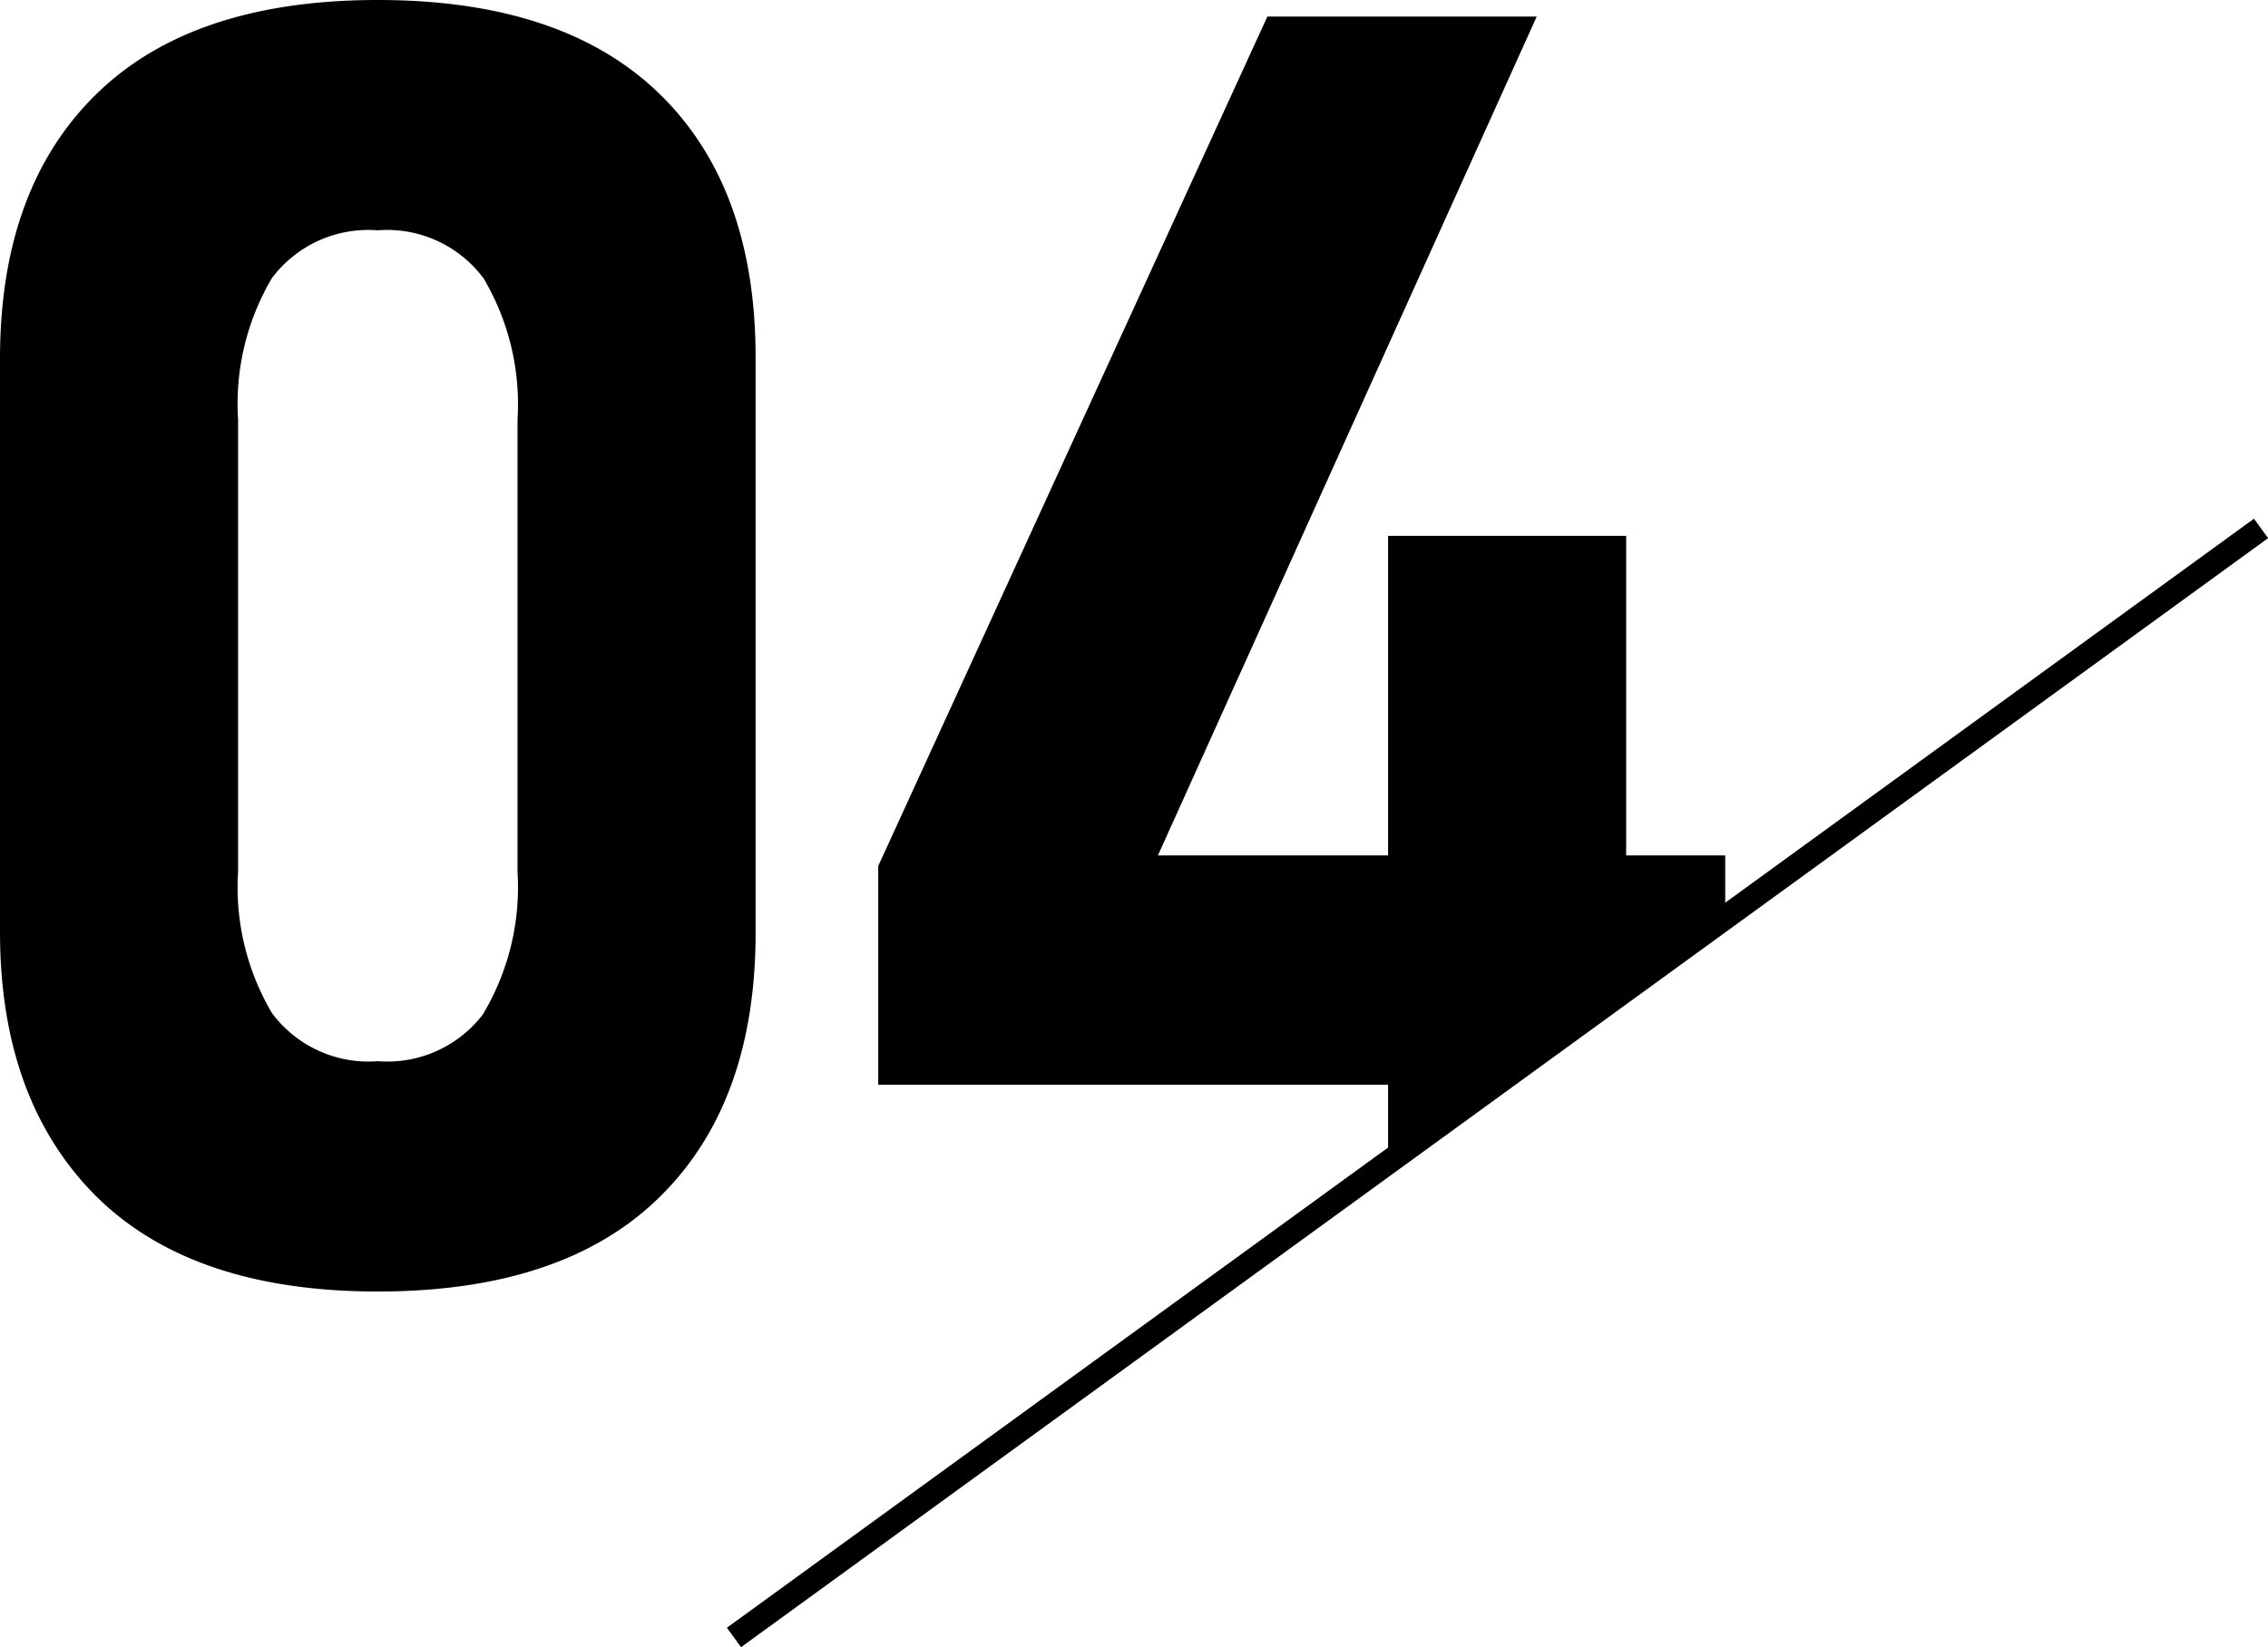
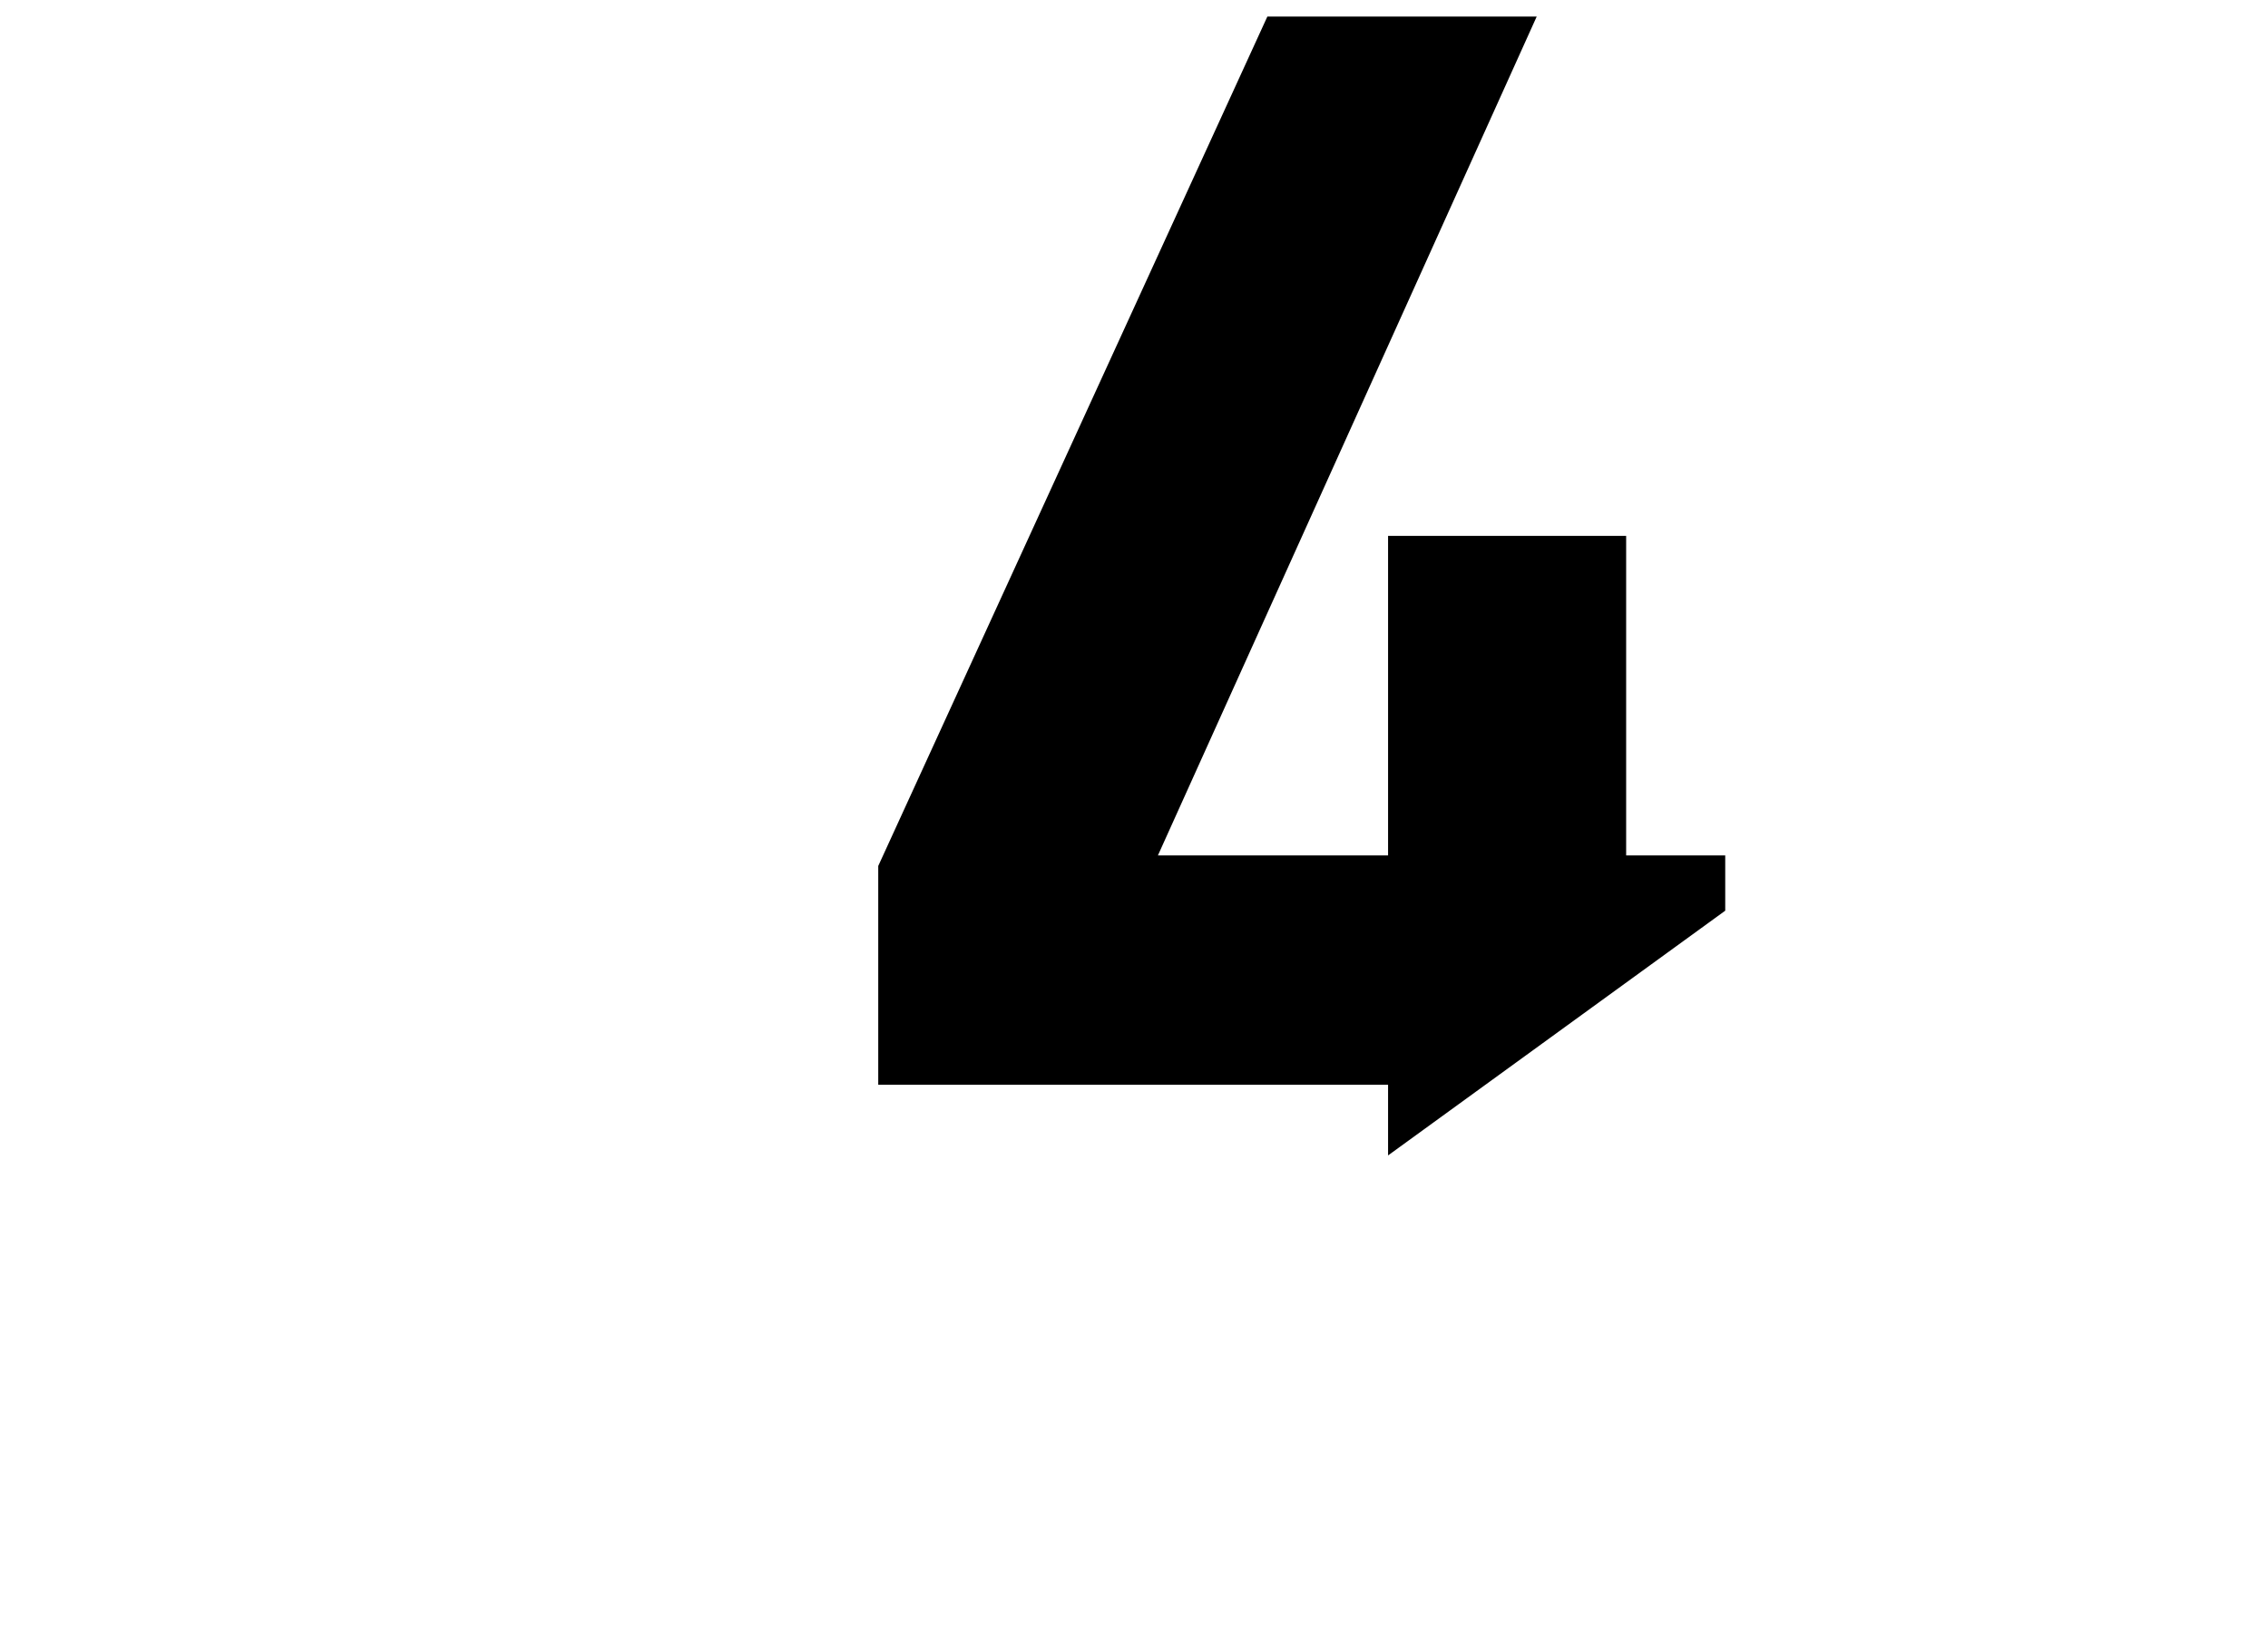
<svg xmlns="http://www.w3.org/2000/svg" viewBox="0 0 94.31 68.52">
  <g id="レイヤー_2" data-name="レイヤー 2">
    <g id="レイヤー_1-2" data-name="レイヤー 1">
-       <path d="M4,49.76q-4-4-4-11V14.92q0-7.08,4-11T15.71,0q7.7,0,11.71,3.9t4,11V38.8q0,7.08-4,11T15.71,53.72Q8,53.72,4,49.76Zm16.11-7.62a10.28,10.28,0,0,0,1.41-5.87V17.45a10.28,10.28,0,0,0-1.41-5.87,5,5,0,0,0-4.41-2,5,5,0,0,0-4.4,2A10.28,10.28,0,0,0,9.9,17.45V36.27a10.28,10.28,0,0,0,1.41,5.87,5,5,0,0,0,4.4,2A5,5,0,0,0,20.12,42.14Z" />
      <polygon points="57.72 48.06 71.74 37.88 71.74 35.58 67.62 35.58 67.62 22.29 57.72 22.29 57.72 35.58 48.15 35.58 63.9 0.69 52.7 0.69 36.52 36.02 36.52 45.12 57.72 45.12 57.72 48.06" />
-       <line x1="30.52" y1="68.11" x2="94.02" y2="21.98" style="fill:none;stroke:#000;stroke-miterlimit:10" />
    </g>
  </g>
</svg>